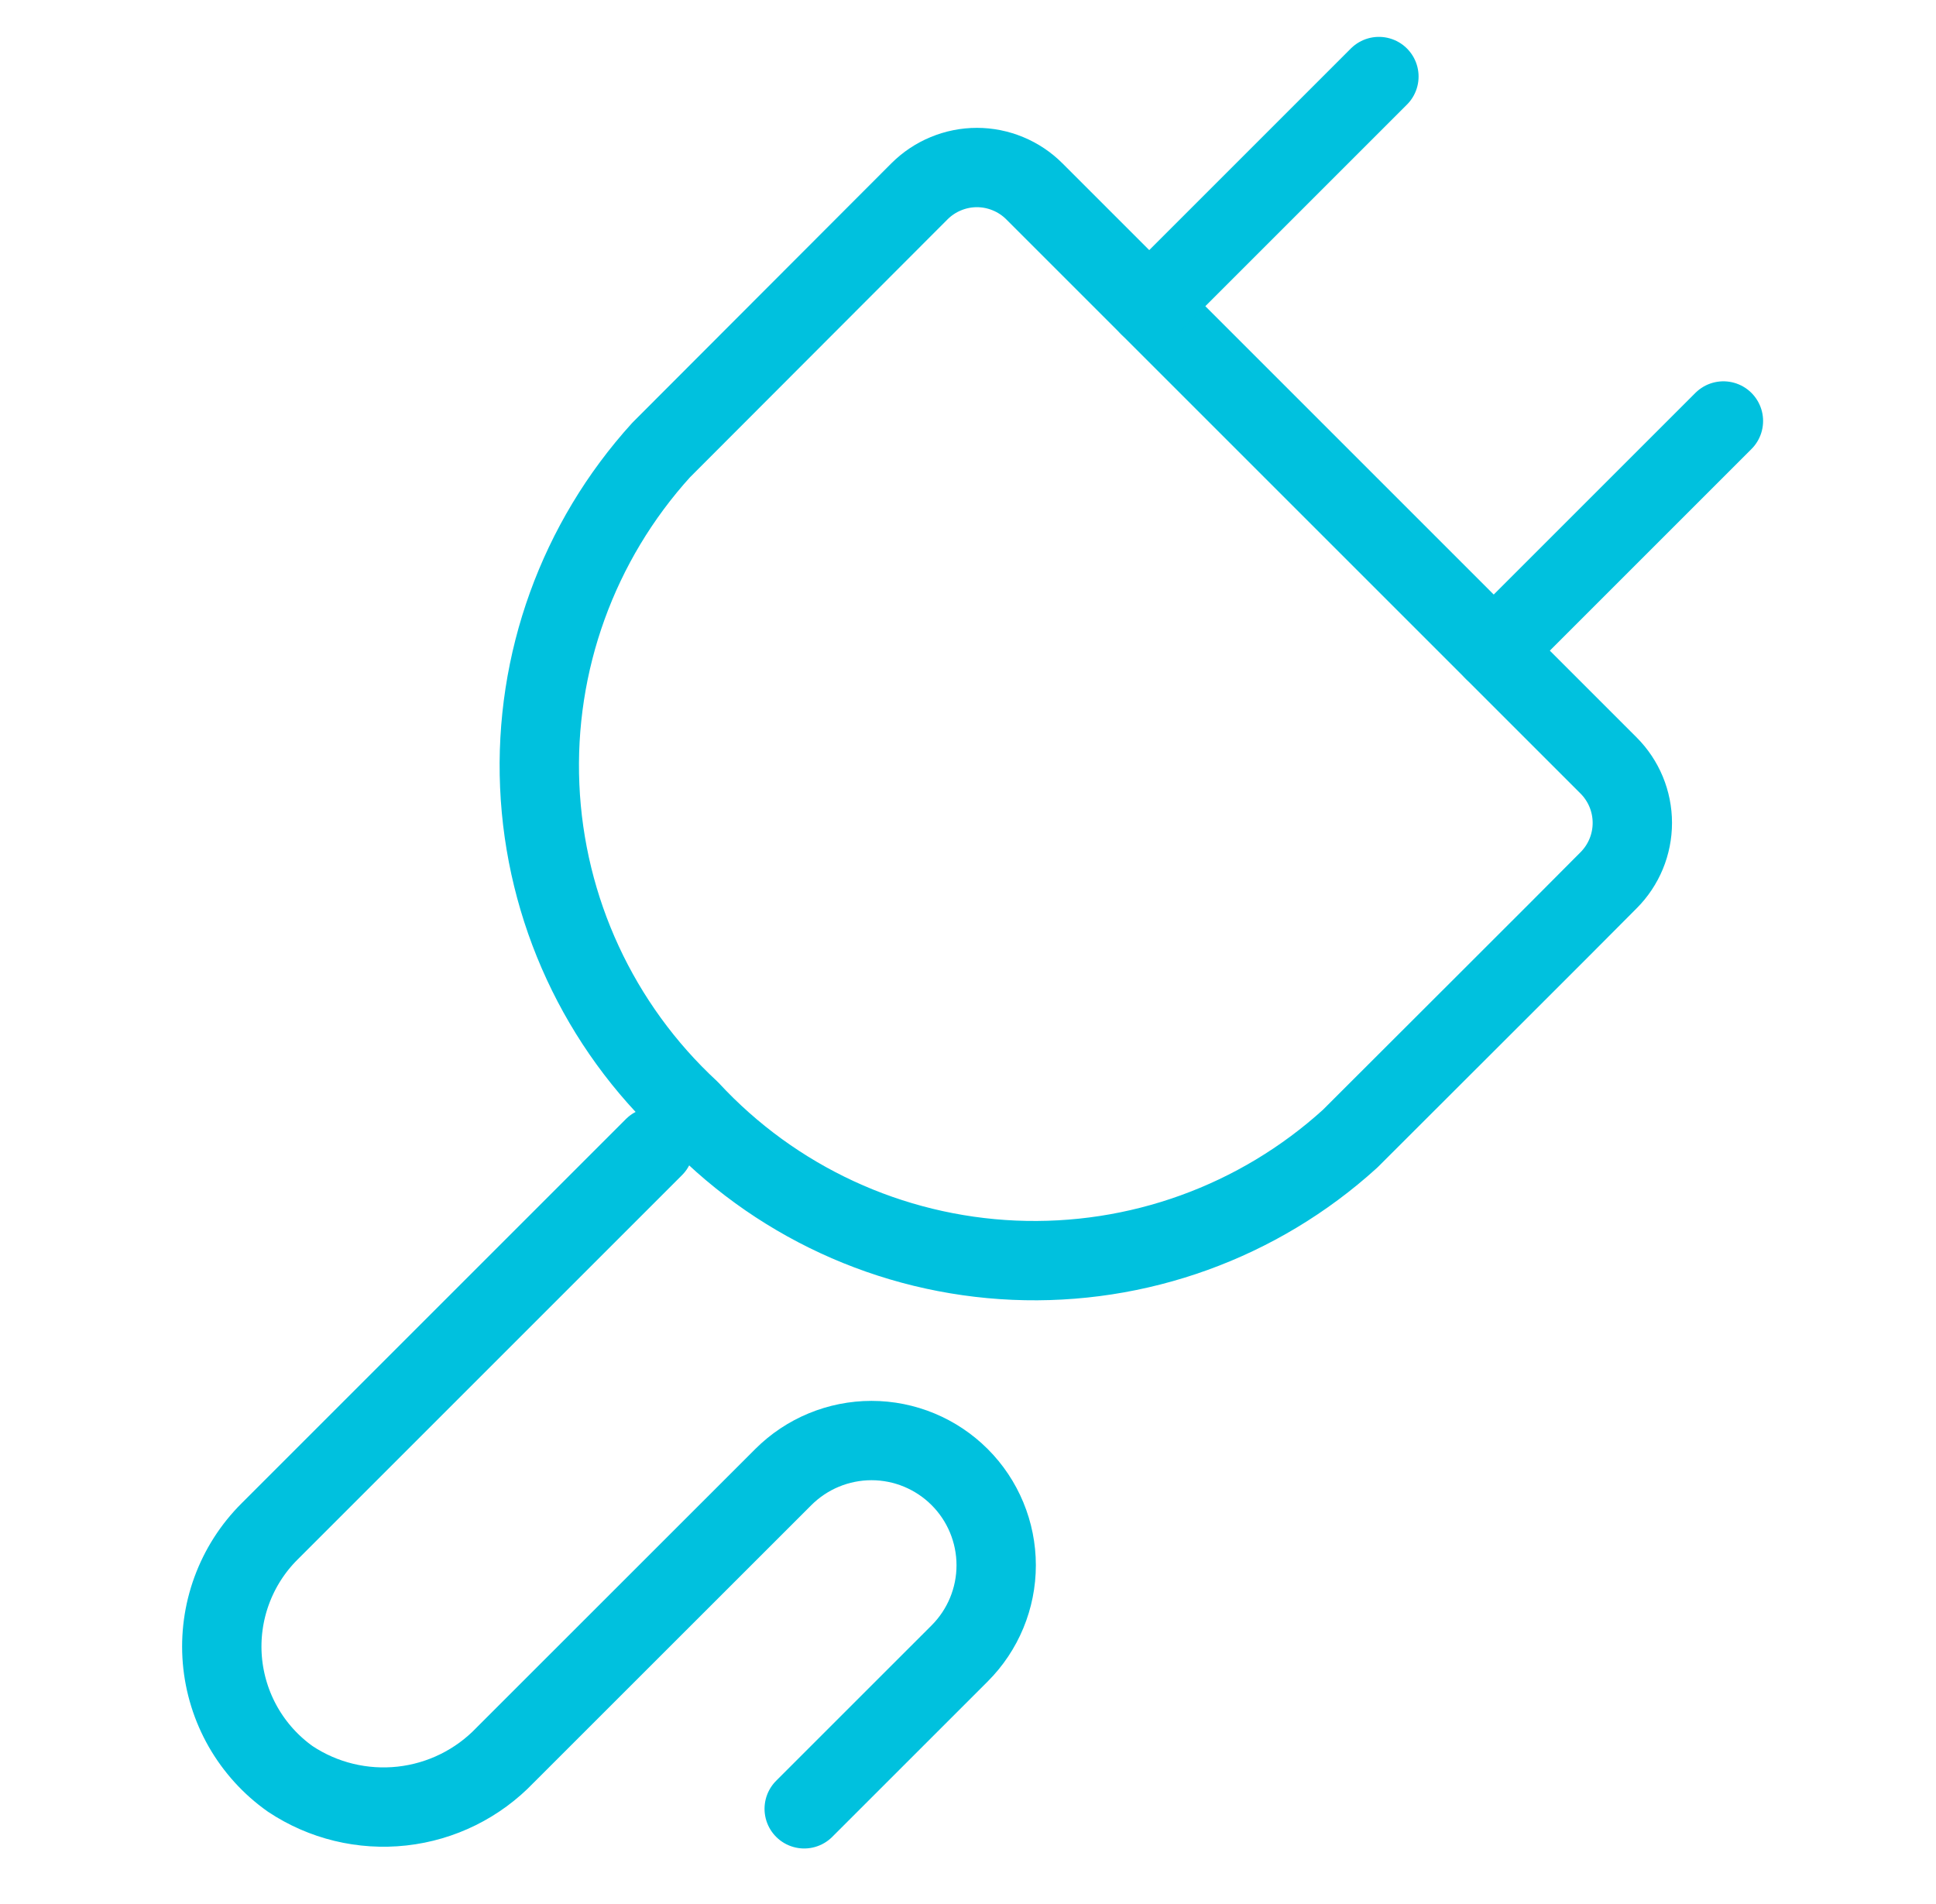
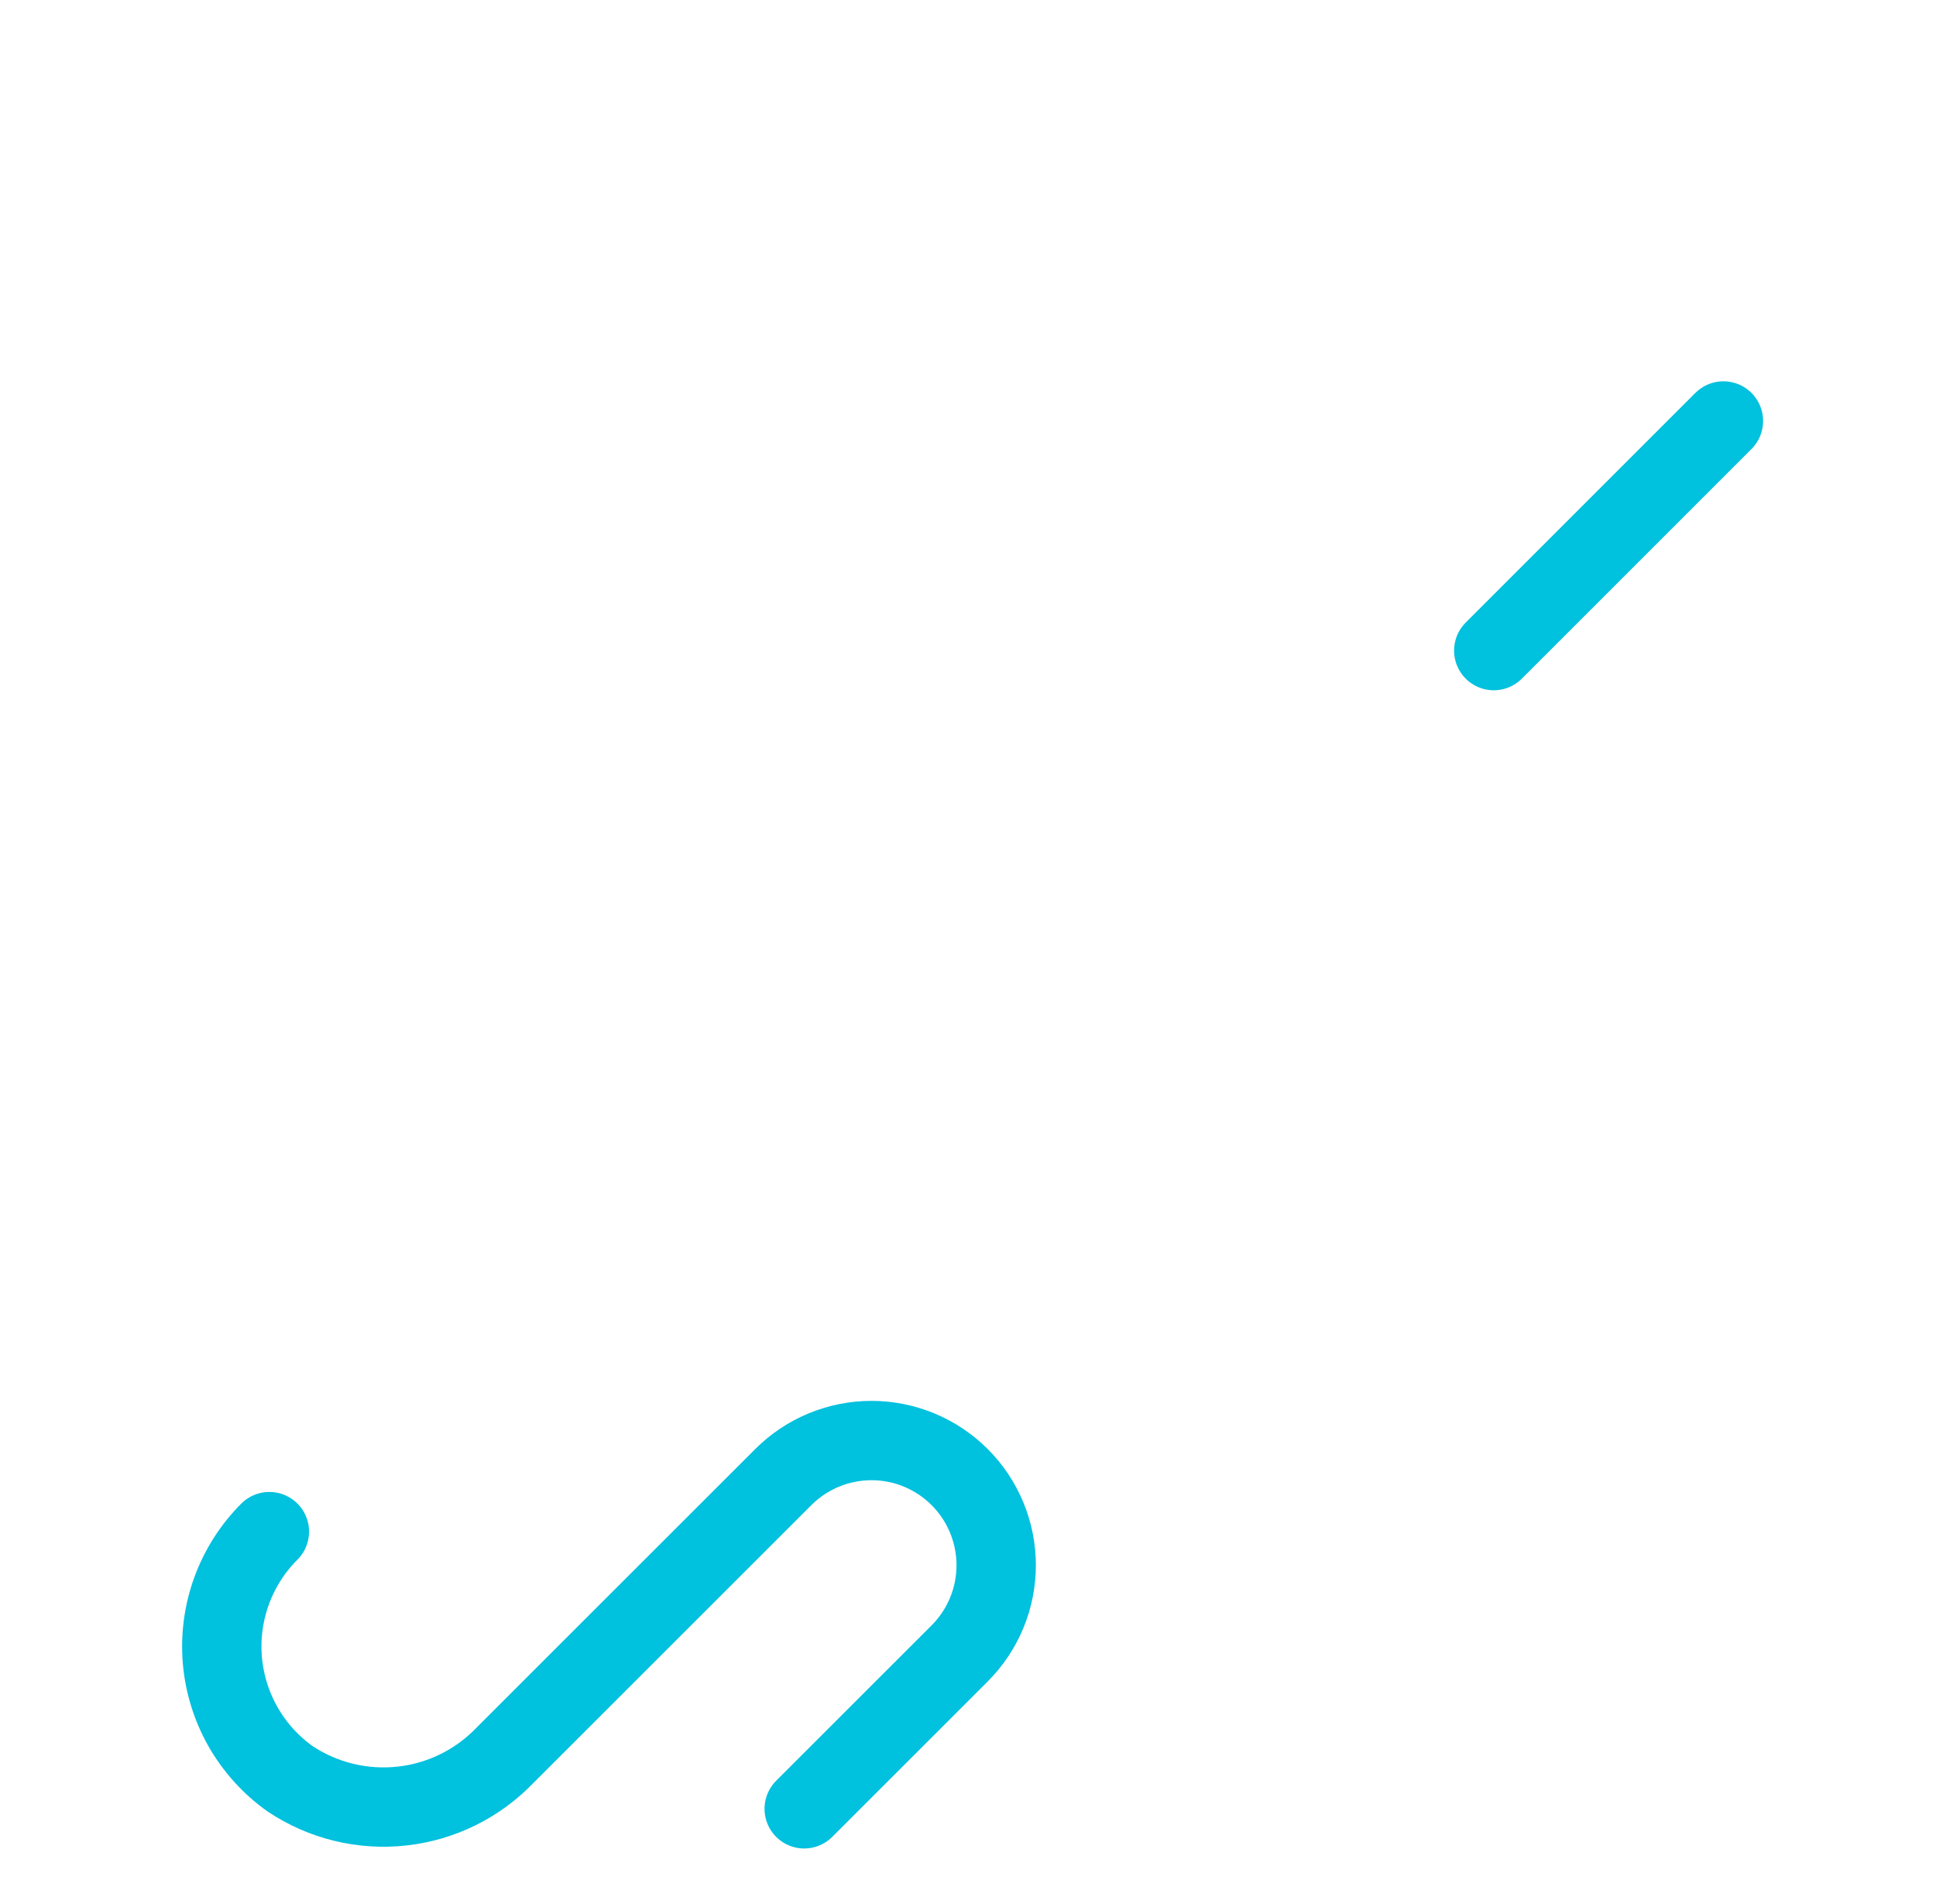
<svg xmlns="http://www.w3.org/2000/svg" width="61" height="60" viewBox="0 0 61 60" fill="none">
-   <path d="M28.97 6.03C29.208 5.792 29.49 5.603 29.801 5.475C30.111 5.346 30.444 5.279 30.781 5.279C31.117 5.279 31.45 5.346 31.76 5.475C32.071 5.603 32.353 5.792 32.591 6.03L50.683 24.122C51.163 24.602 51.432 25.253 51.432 25.931C51.432 26.61 51.163 27.26 50.683 27.74C48.892 29.547 45.896 32.527 42.539 35.884C39.652 38.506 35.847 39.881 31.951 39.712C28.055 39.543 24.384 37.843 21.735 34.981C18.874 32.332 17.175 28.662 17.006 24.767C16.837 20.873 18.212 17.069 20.831 14.182L28.97 6.03Z" stroke="#00C1DE" stroke-width="2.5" stroke-linecap="round" stroke-linejoin="round" />
-   <path d="M36.211 9.648L43.447 2.412" stroke="#00C1DE" stroke-width="2.5" stroke-linecap="round" stroke-linejoin="round" />
  <path d="M47.066 20.502L54.302 13.266" stroke="#00C1DE" stroke-width="2.5" stroke-linecap="round" stroke-linejoin="round" />
-   <path d="M25.339 57L30.237 52.103C30.974 51.366 31.388 50.367 31.388 49.325C31.388 48.283 30.974 47.283 30.238 46.547C29.501 45.81 28.502 45.395 27.46 45.395C26.418 45.395 25.419 45.809 24.682 46.545L15.918 55.306C15.057 56.207 13.907 56.776 12.669 56.913C11.43 57.05 10.183 56.748 9.146 56.058C8.538 55.628 8.032 55.069 7.662 54.423C7.293 53.776 7.069 53.056 7.006 52.314C6.944 51.572 7.044 50.825 7.3 50.126C7.556 49.426 7.961 48.791 8.488 48.265L20.606 36.147" stroke="#00C1DE" stroke-width="2.5" stroke-linecap="round" stroke-linejoin="round" />
+   <path d="M25.339 57L30.237 52.103C30.974 51.366 31.388 50.367 31.388 49.325C31.388 48.283 30.974 47.283 30.238 46.547C29.501 45.81 28.502 45.395 27.46 45.395C26.418 45.395 25.419 45.809 24.682 46.545L15.918 55.306C15.057 56.207 13.907 56.776 12.669 56.913C11.43 57.05 10.183 56.748 9.146 56.058C8.538 55.628 8.032 55.069 7.662 54.423C7.293 53.776 7.069 53.056 7.006 52.314C6.944 51.572 7.044 50.825 7.3 50.126C7.556 49.426 7.961 48.791 8.488 48.265" stroke="#00C1DE" stroke-width="2.5" stroke-linecap="round" stroke-linejoin="round" />
</svg>